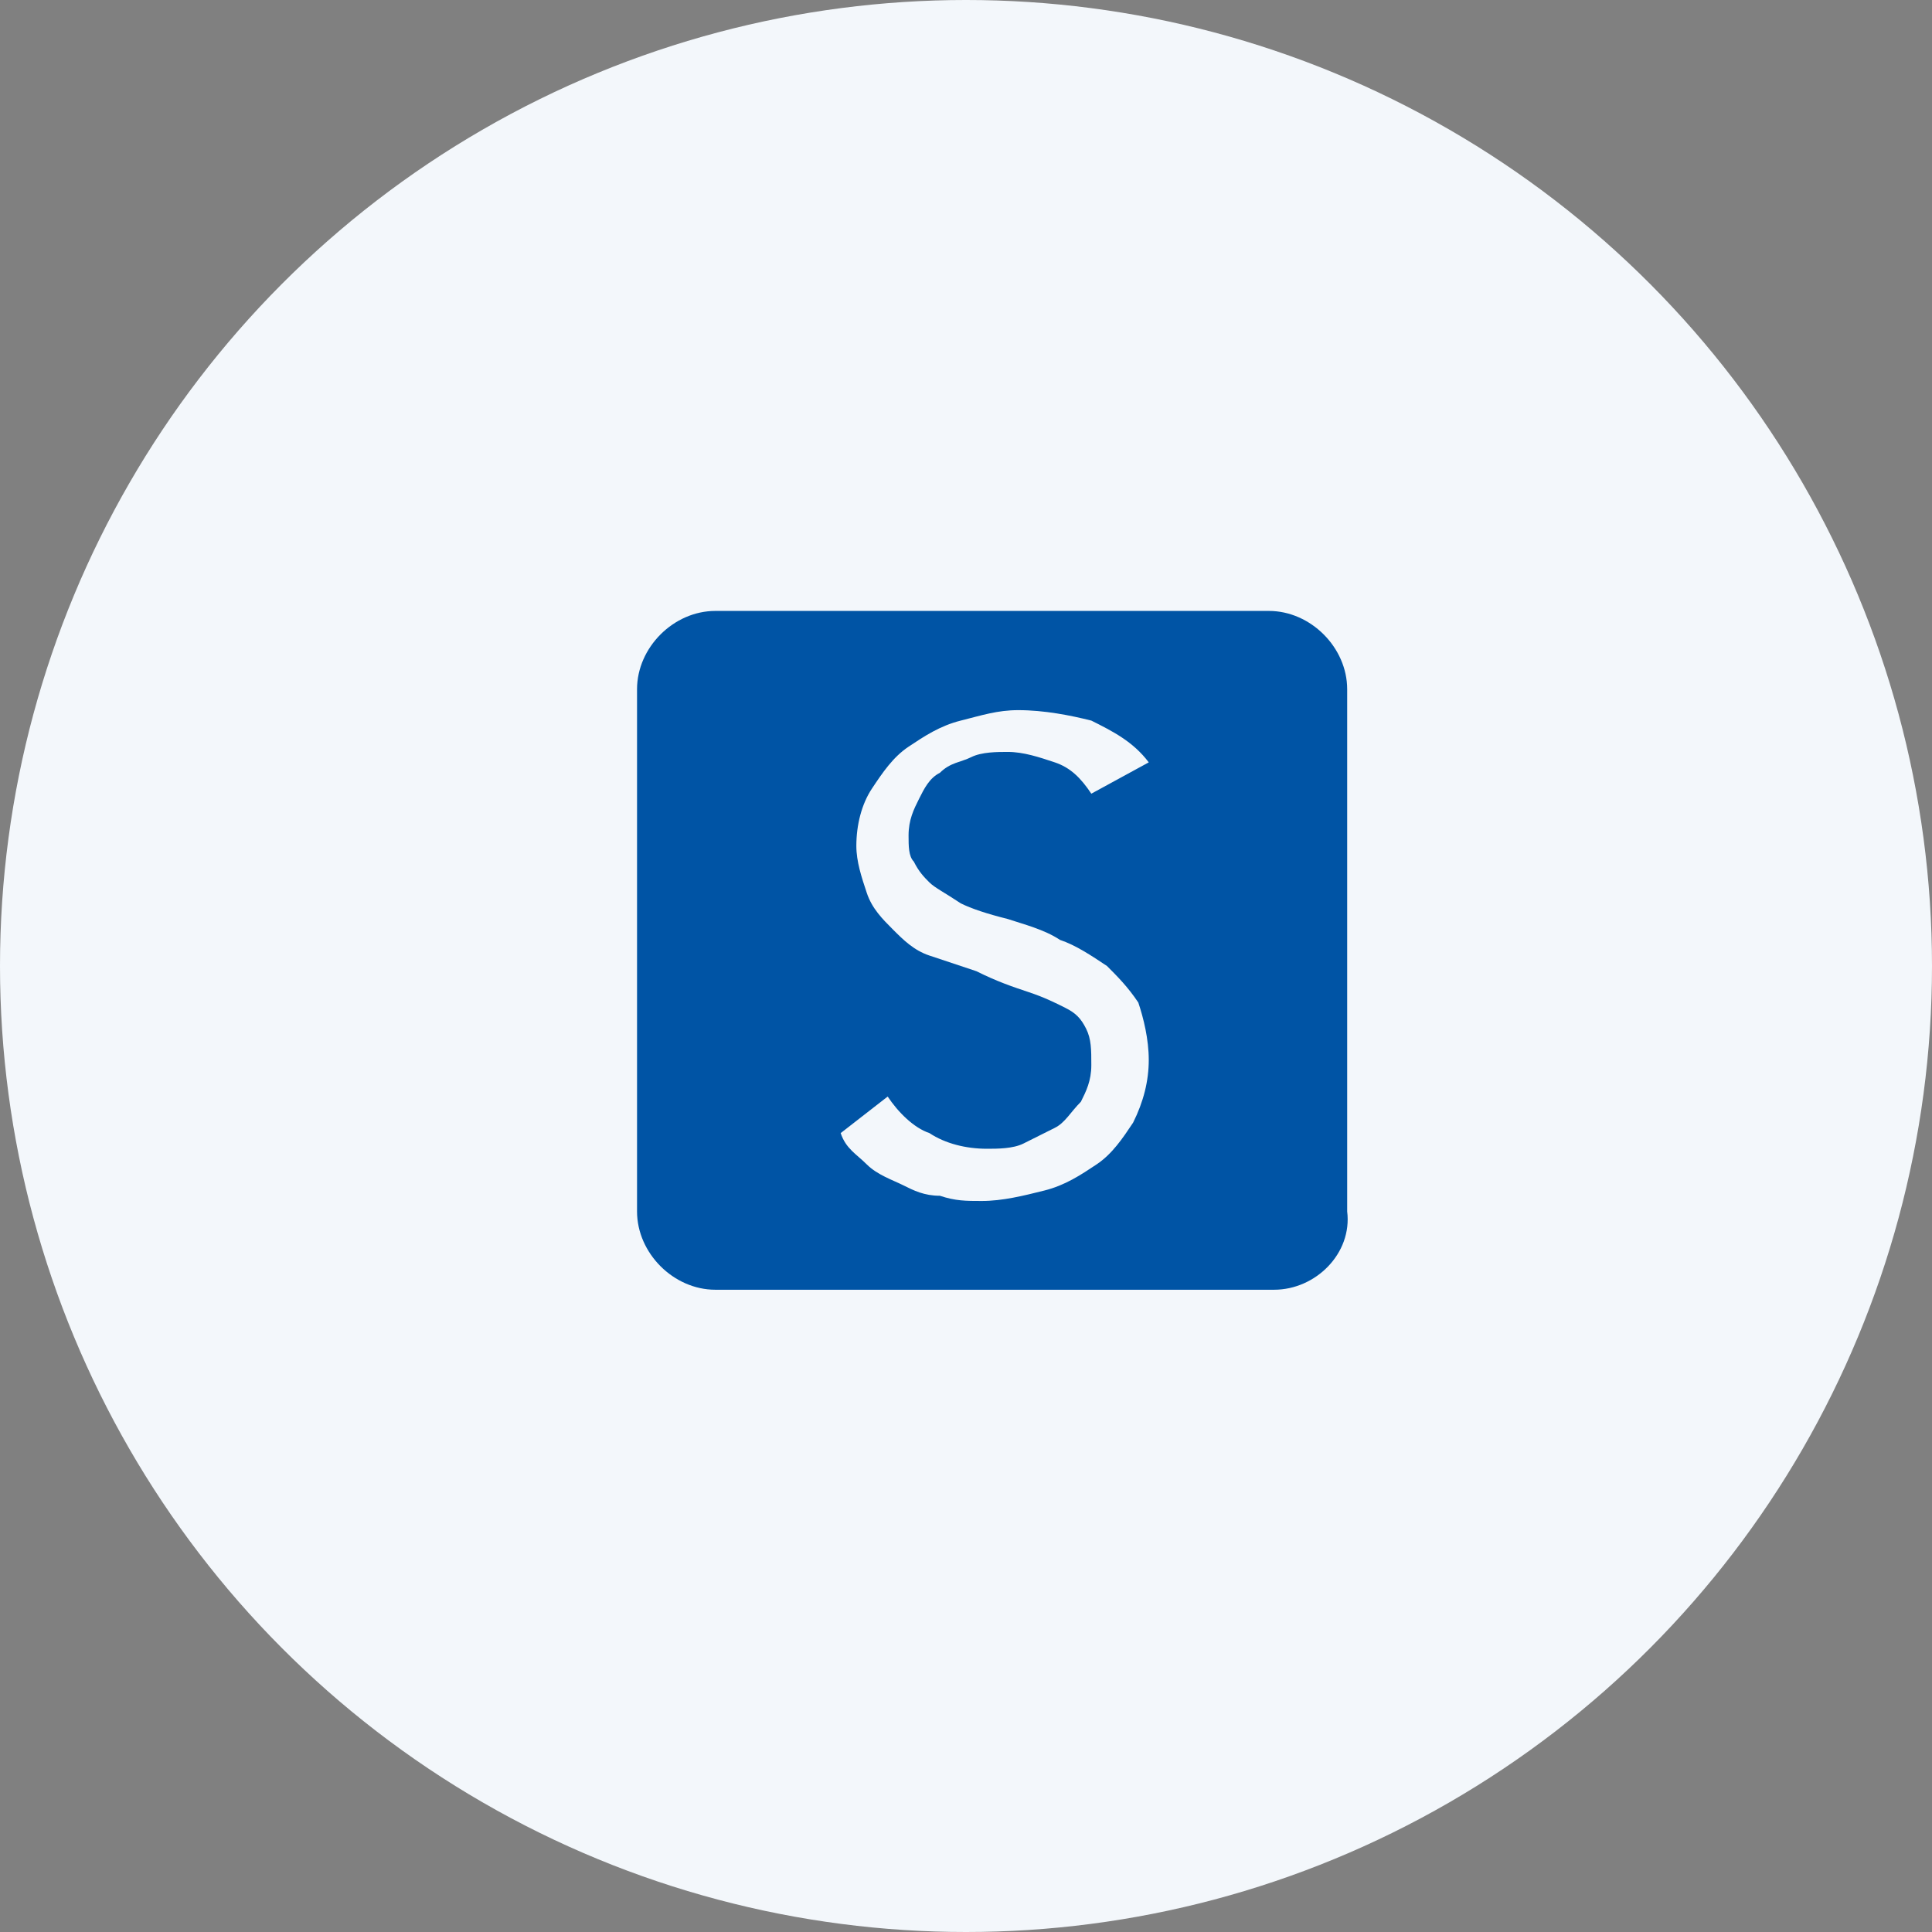
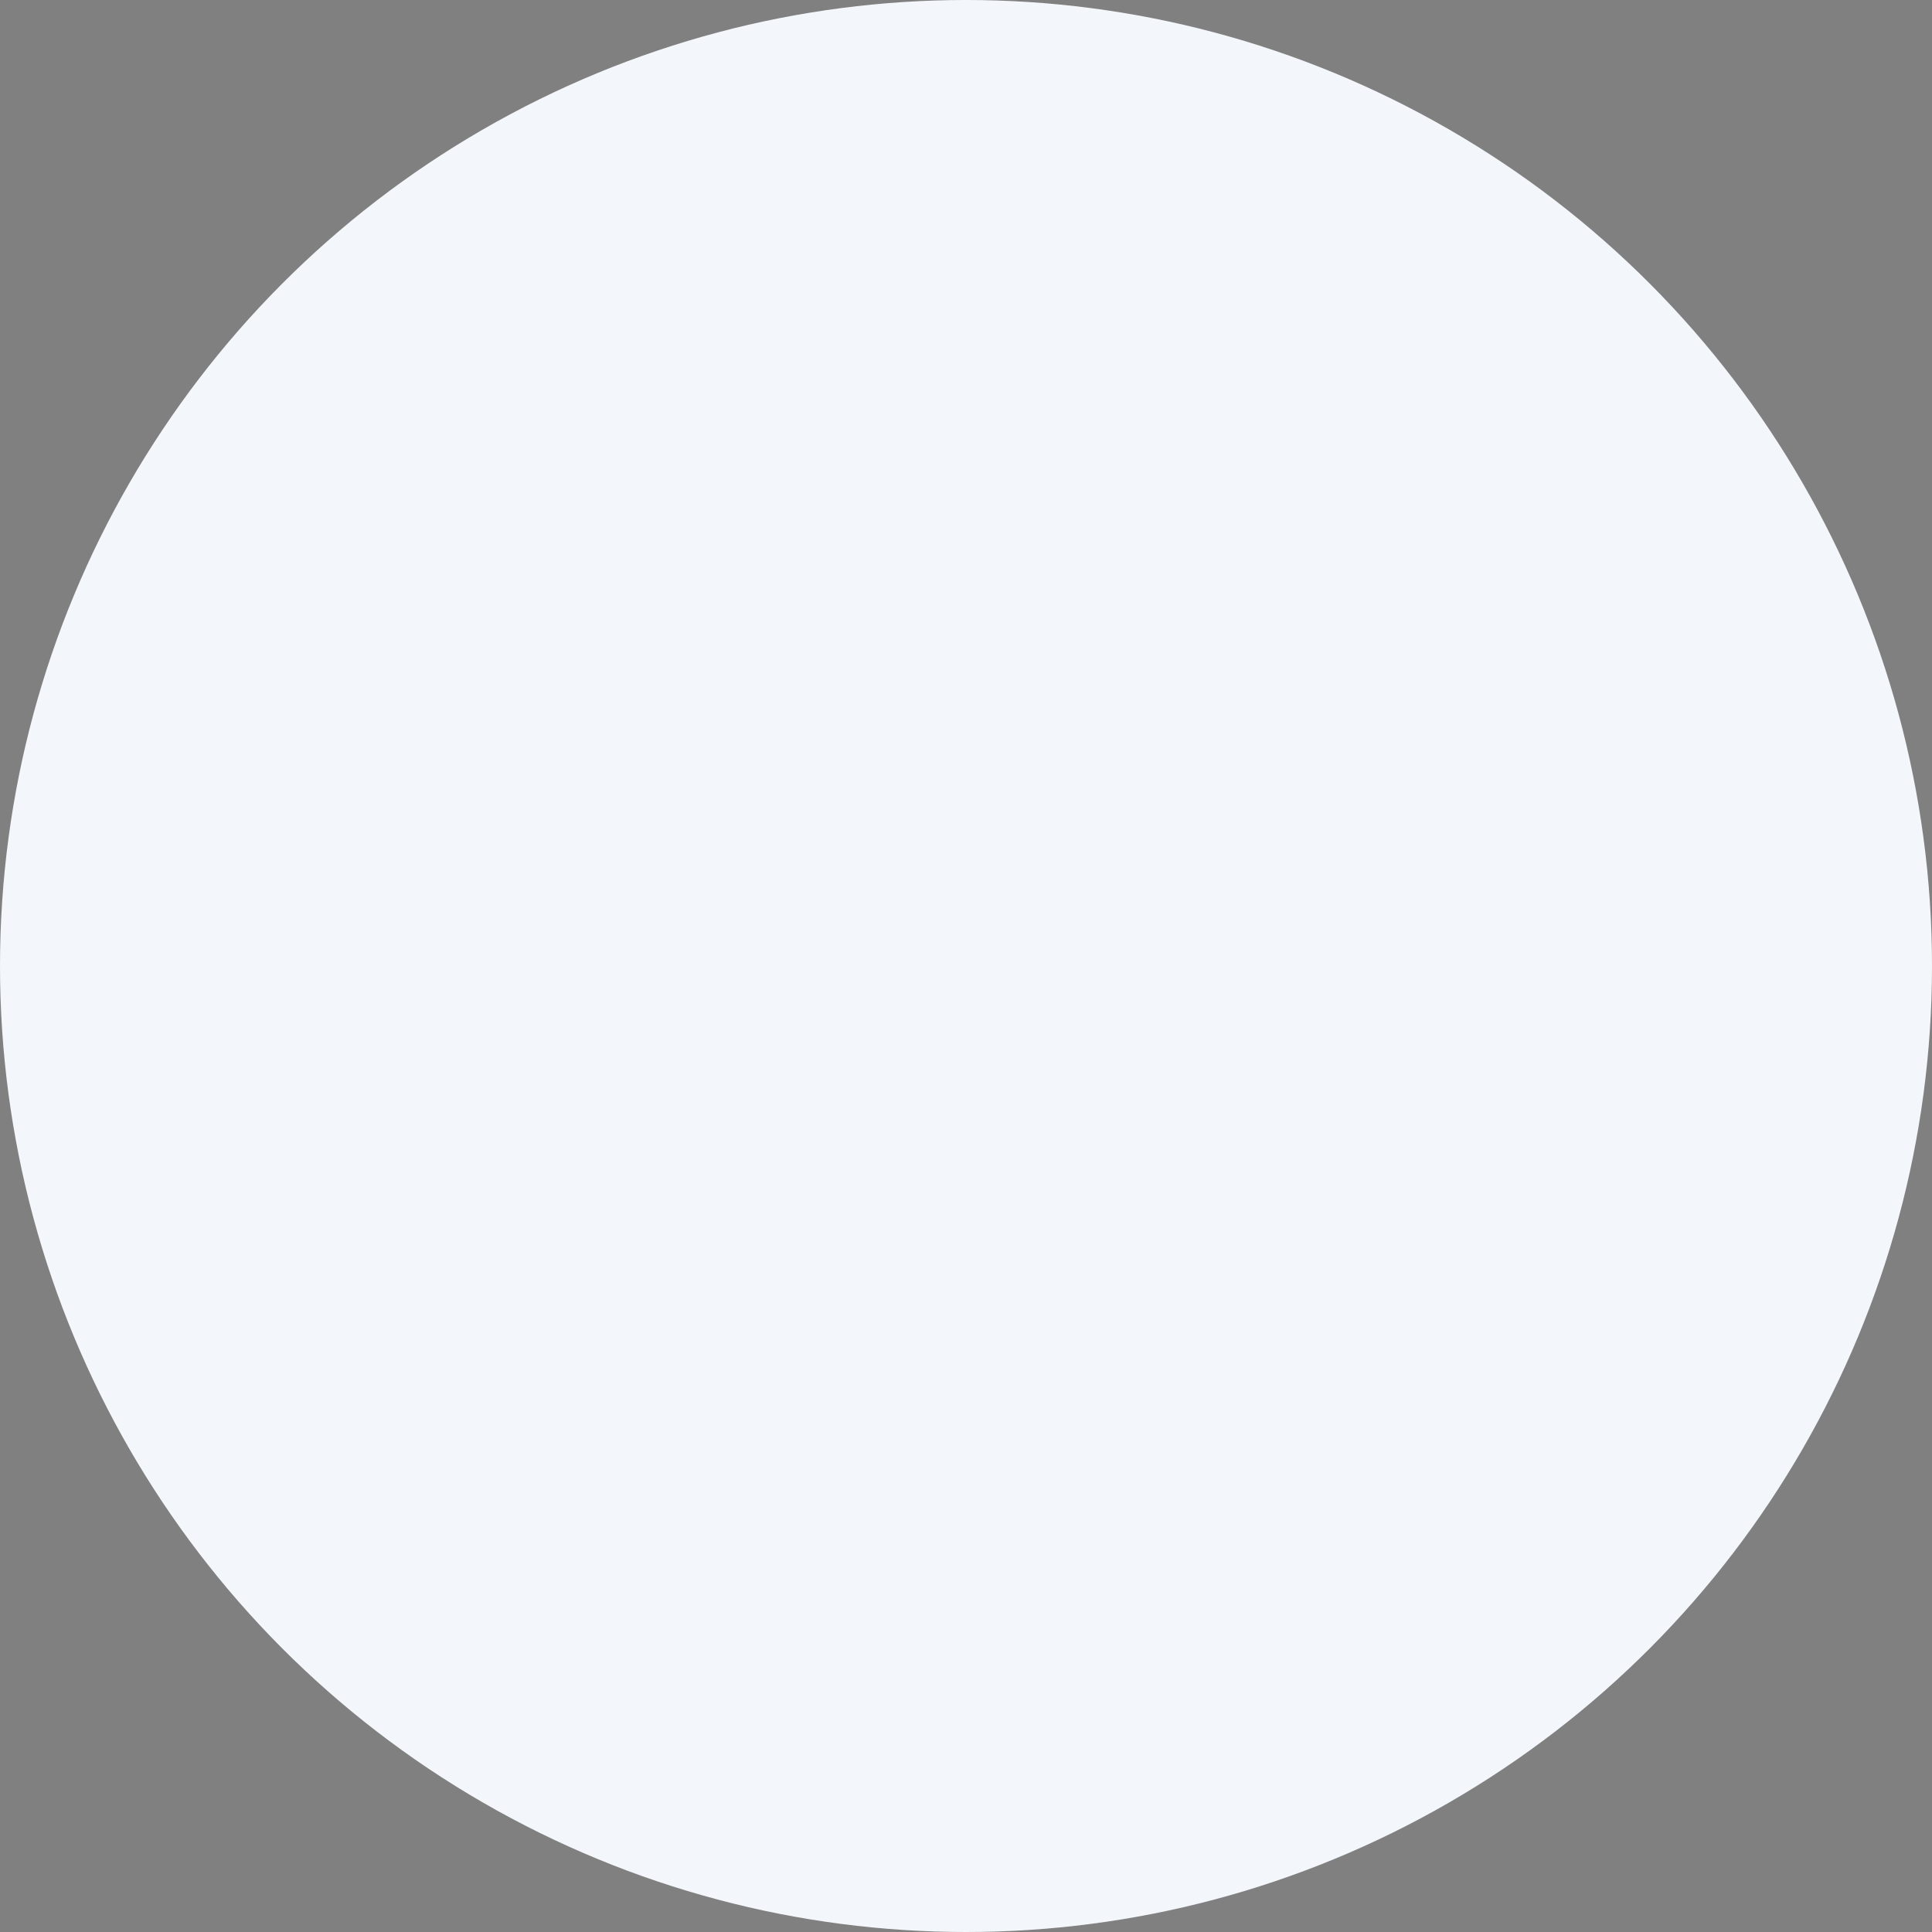
<svg xmlns="http://www.w3.org/2000/svg" version="1.1" id="Laag_1" x="0px" y="0px" viewBox="0 0 37 37" style="enable-background:new 0 0 37 37;" xml:space="preserve">
  <rect x="0" y="0" width="37" height="37" fill="#808080" stroke="none" />
  <style type="text/css">
	.st0{fill:#F3F7FB;}
	.st1{fill:#0054A5;}
</style>
  <circle class="st0" cx="18.5" cy="18.5" r="18.5" />
  <g>
-     <path class="st1" d="M24.4,24.7H13.7c-0.8,0-1.5-0.7-1.5-1.5v-10c0-0.8,0.7-1.5,1.5-1.5h10.6c0.8,0,1.5,0.7,1.5,1.5v10   C25.9,24,25.2,24.7,24.4,24.7z" />
    <g>
      <path class="st0" d="M20.9,15.2c-0.2-0.3-0.4-0.5-0.7-0.6c-0.3-0.1-0.6-0.2-0.9-0.2c-0.2,0-0.5,0-0.7,0.1    c-0.2,0.1-0.4,0.1-0.6,0.3c-0.2,0.1-0.3,0.3-0.4,0.5c-0.1,0.2-0.2,0.4-0.2,0.7c0,0.2,0,0.4,0.1,0.5c0.1,0.2,0.2,0.3,0.3,0.4    c0.1,0.1,0.3,0.2,0.6,0.4c0.2,0.1,0.5,0.2,0.9,0.3c0.3,0.1,0.7,0.2,1,0.4c0.3,0.1,0.6,0.3,0.9,0.5c0.2,0.2,0.4,0.4,0.6,0.7    c0.1,0.3,0.2,0.7,0.2,1.1c0,0.4-0.1,0.8-0.3,1.2c-0.2,0.3-0.4,0.6-0.7,0.8c-0.3,0.2-0.6,0.4-1,0.5c-0.4,0.1-0.8,0.2-1.2,0.2    c-0.3,0-0.5,0-0.8-0.1c-0.3,0-0.5-0.1-0.7-0.2c-0.2-0.1-0.5-0.2-0.7-0.4c-0.2-0.2-0.4-0.3-0.5-0.6l0.9-0.7    c0.2,0.3,0.5,0.6,0.8,0.7c0.3,0.2,0.7,0.3,1.1,0.3c0.2,0,0.5,0,0.7-0.1c0.2-0.1,0.4-0.2,0.6-0.3c0.2-0.1,0.3-0.3,0.5-0.5    c0.1-0.2,0.2-0.4,0.2-0.7c0-0.3,0-0.5-0.1-0.7c-0.1-0.2-0.2-0.3-0.4-0.4c-0.2-0.1-0.4-0.2-0.7-0.3c-0.3-0.1-0.6-0.2-1-0.4    c-0.3-0.1-0.6-0.2-0.9-0.3c-0.3-0.1-0.5-0.3-0.7-0.5c-0.2-0.2-0.4-0.4-0.5-0.7c-0.1-0.3-0.2-0.6-0.2-0.9c0-0.4,0.1-0.8,0.3-1.1    c0.2-0.3,0.4-0.6,0.7-0.8c0.3-0.2,0.6-0.4,1-0.5c0.4-0.1,0.7-0.2,1.1-0.2c0.5,0,1,0.1,1.4,0.2c0.4,0.2,0.8,0.4,1.1,0.8L20.9,15.2z    " />
    </g>
  </g>
</svg>